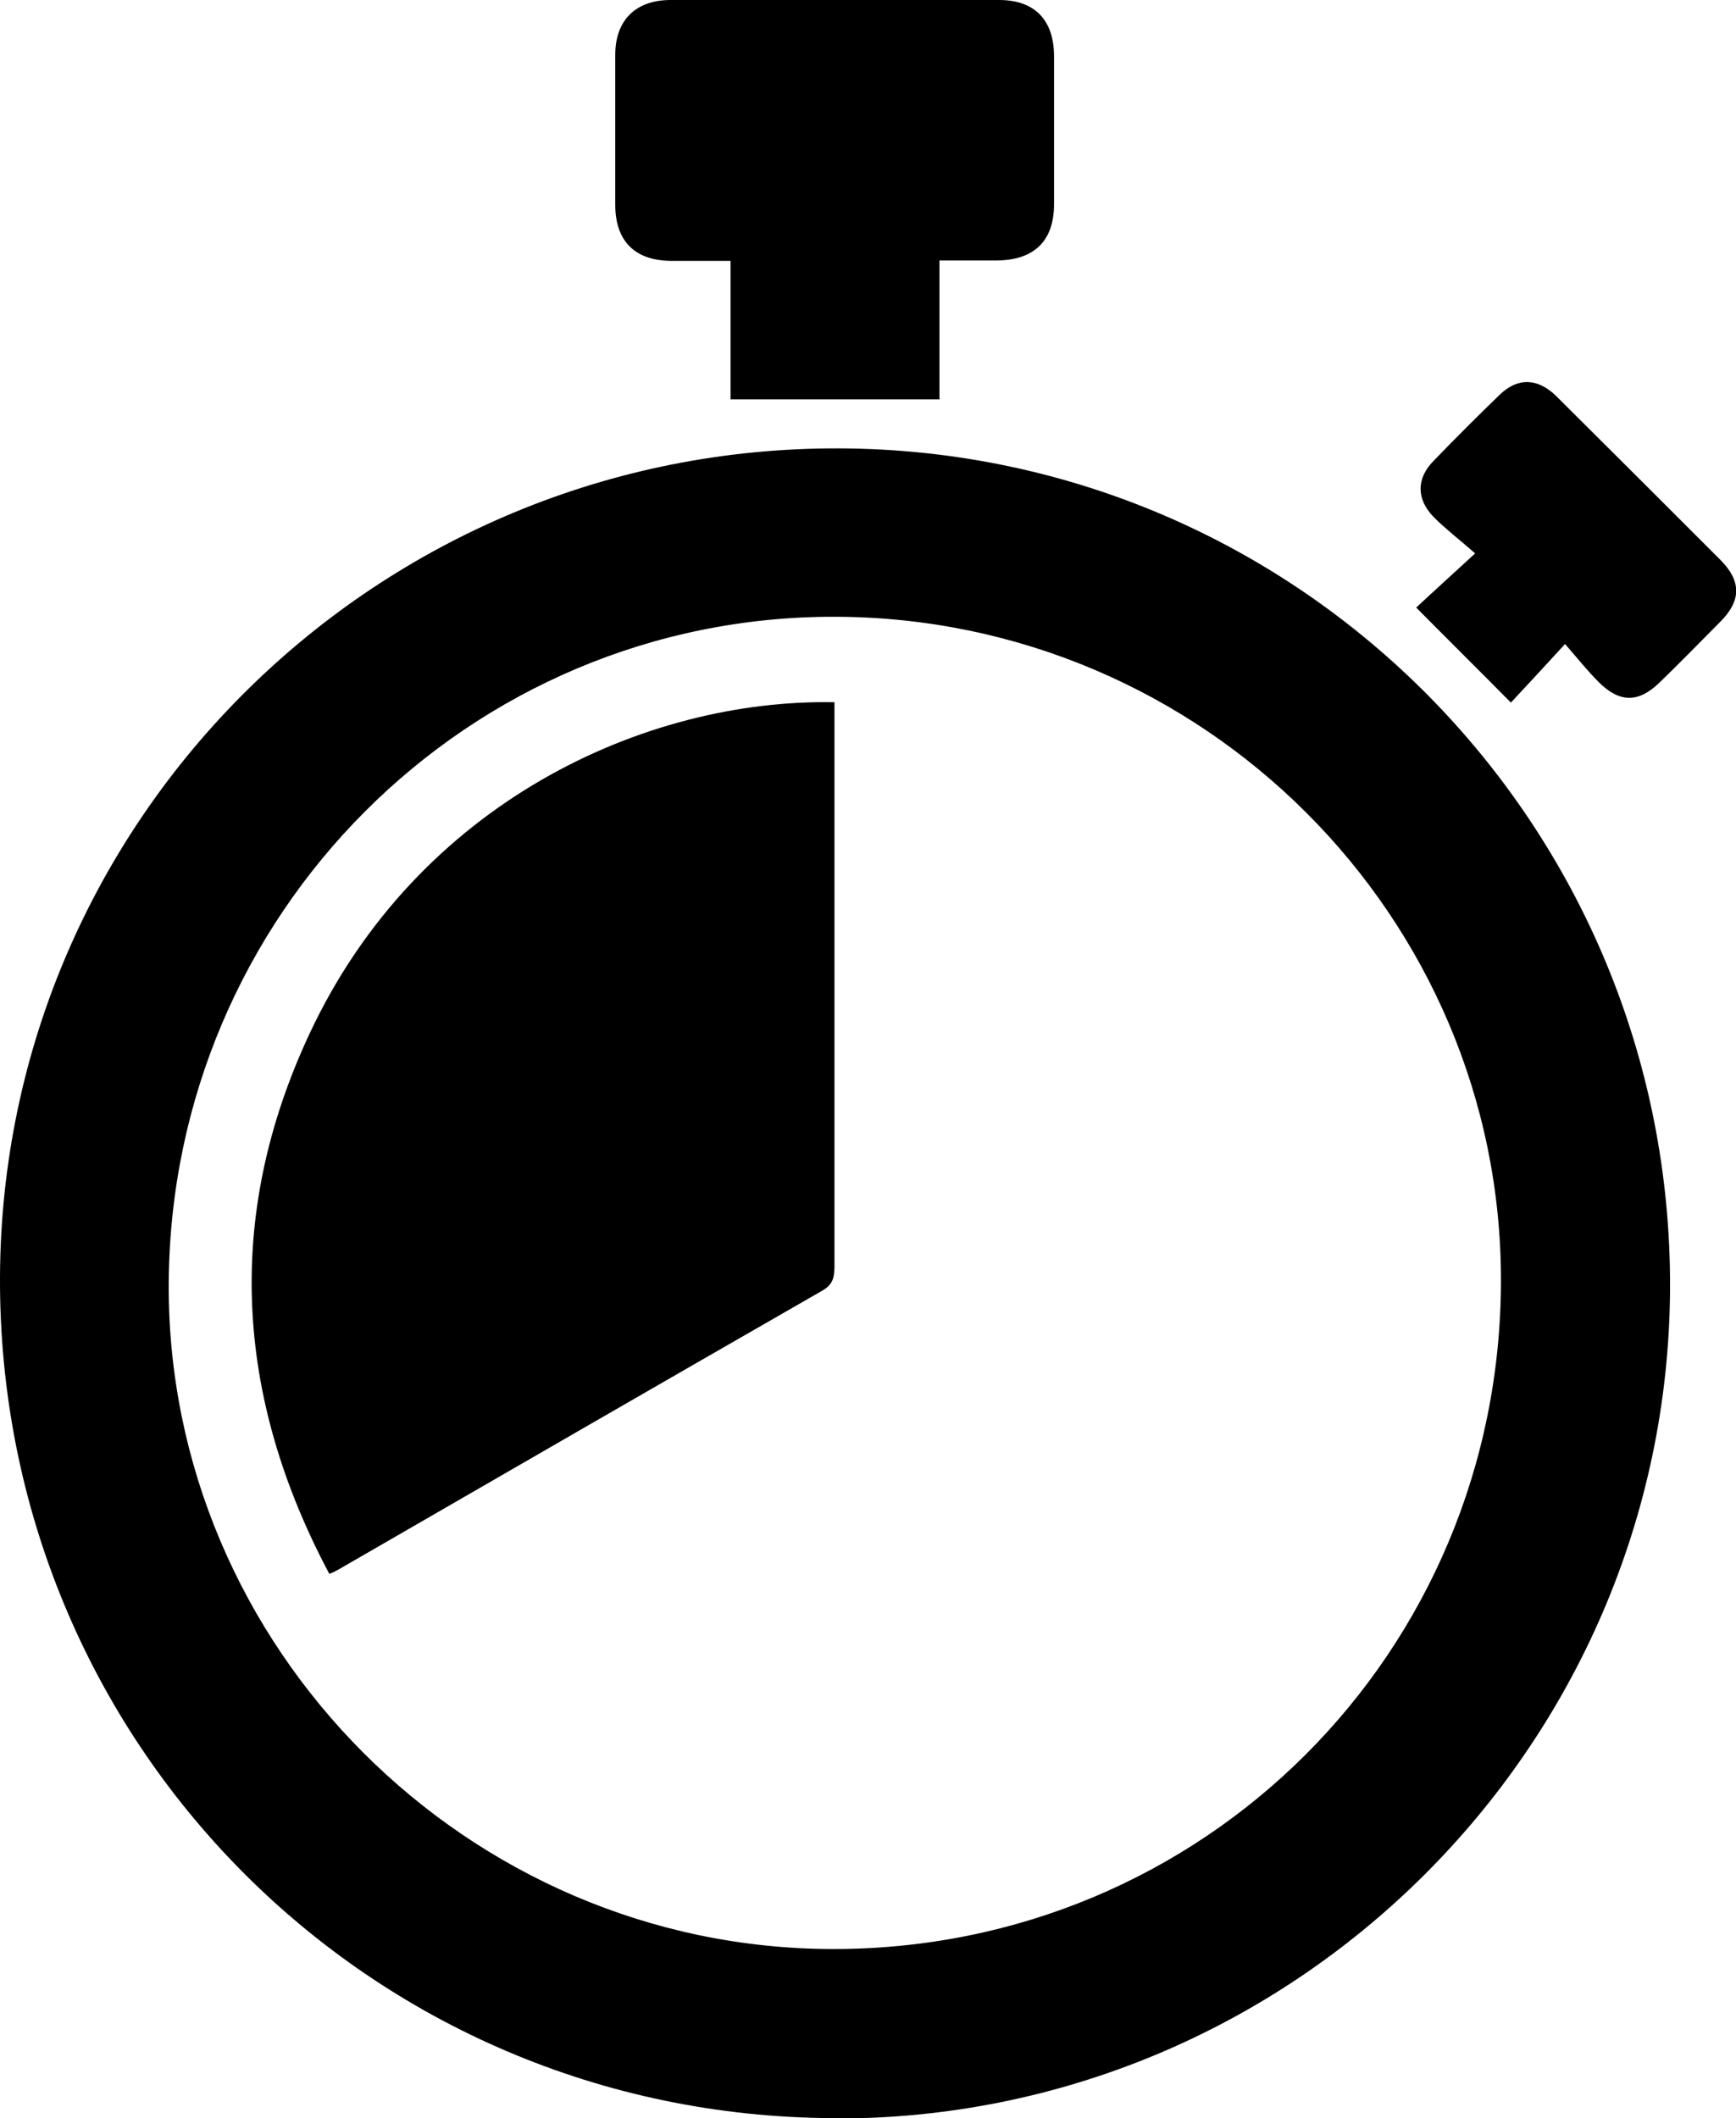
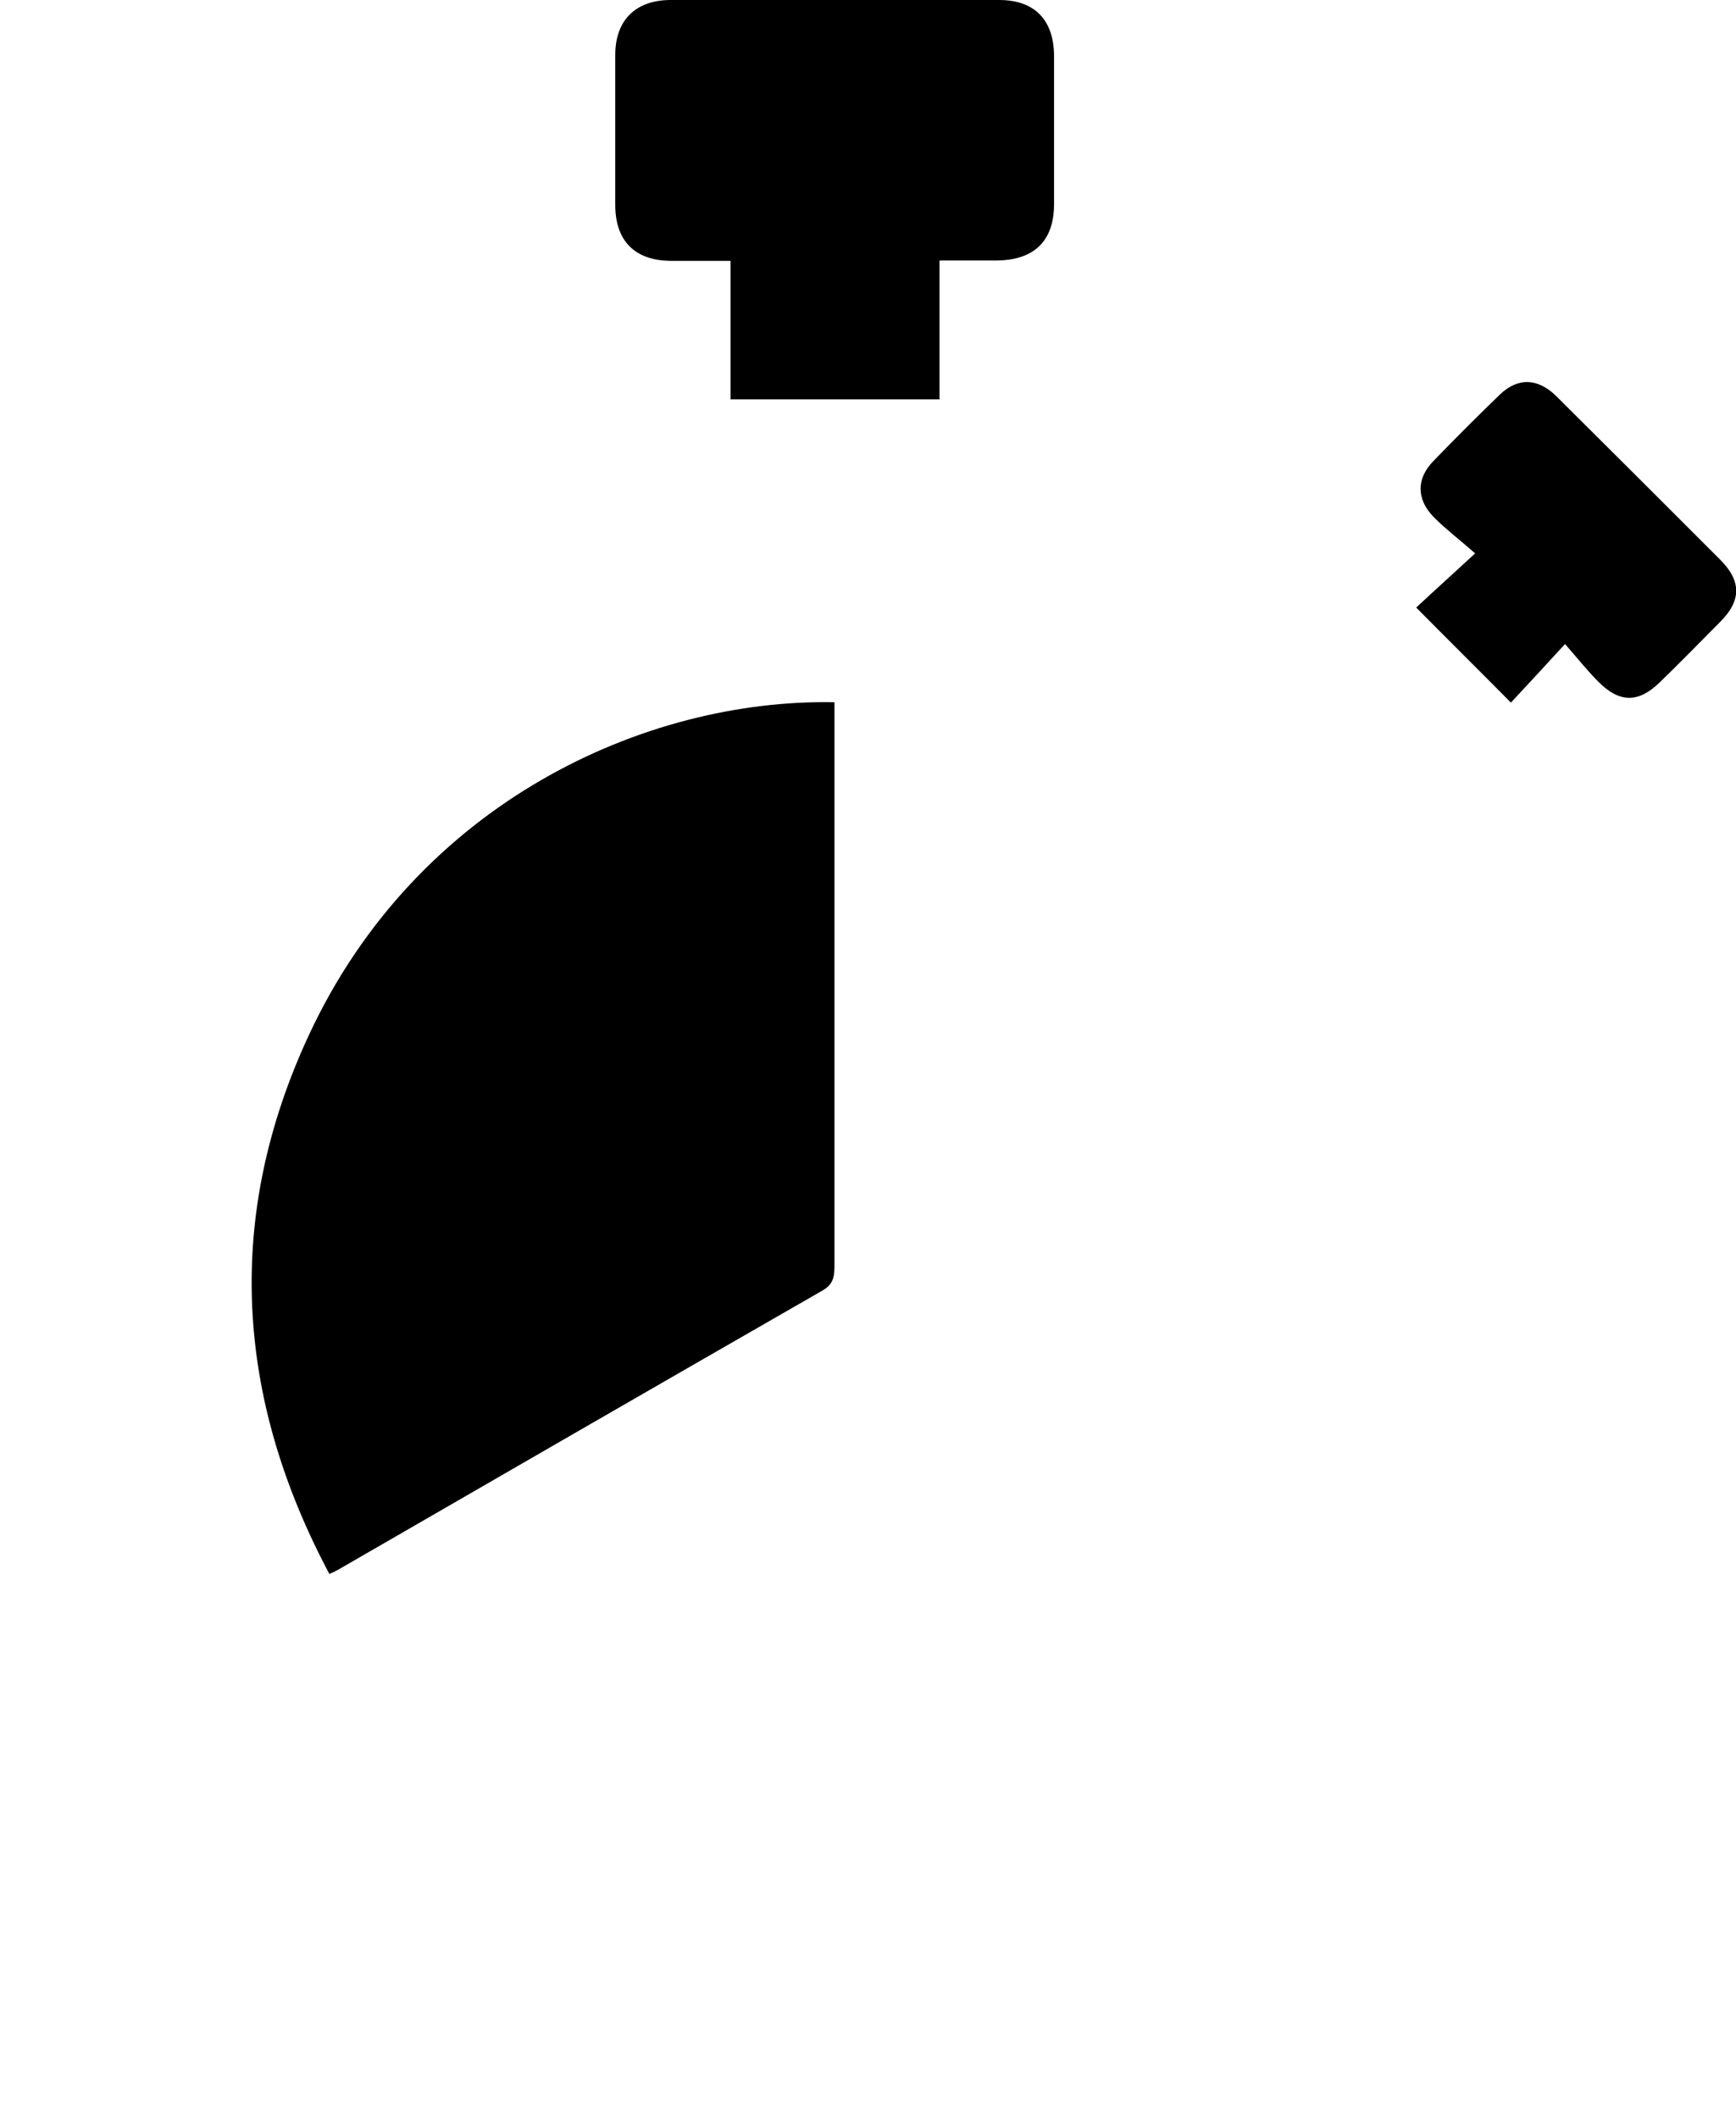
<svg xmlns="http://www.w3.org/2000/svg" id="Ebene_2" data-name="Ebene 2" viewBox="0 0 47.12 57.49">
  <defs>
    <style>      .cls-1 {        fill: #000;        stroke-width: 0px;      }    </style>
  </defs>
  <g id="Ebene_1-2" data-name="Ebene 1">
    <g>
-       <path class="cls-1" d="M22.62,57.49C10.02,57.44-.05,47.28,0,34.66.05,22.2,10.26,12.12,22.79,12.17c12.51.05,22.59,10.25,22.54,22.8-.06,12.46-10.26,22.58-22.71,22.53ZM40.74,34.78c.02-9.91-8.1-18.02-18.08-18.04-9.94-.02-18.03,8.07-18.08,18.1-.05,9.86,8.1,18.04,18.01,18.06,10.06.02,18.13-8.03,18.15-18.12Z" />
      <path class="cls-1" d="M25.52,10.84h-5.69v-3.76c-.59,0-1.11,0-1.63,0-.97-.01-1.5-.54-1.5-1.52,0-1.36,0-2.71,0-4.07,0-.94.55-1.48,1.48-1.49,2.98,0,5.96,0,8.94,0,.97,0,1.49.55,1.49,1.53,0,1.34,0,2.67,0,4.01,0,1-.54,1.52-1.55,1.53-.5,0-1,0-1.56,0v3.76Z" />
      <path class="cls-1" d="M42.48,17.48c-.56.61-1.03,1.12-1.47,1.59-.88-.89-1.71-1.71-2.57-2.58.45-.42.97-.89,1.6-1.47-.42-.37-.79-.65-1.12-.98-.48-.49-.48-1.05-.01-1.53.59-.61,1.19-1.21,1.8-1.8.49-.47,1.03-.45,1.53.04,1.49,1.48,2.97,2.96,4.45,4.44.58.58.58,1.11,0,1.69-.55.55-1.09,1.11-1.65,1.65-.57.55-1.08.55-1.65-.02-.3-.3-.57-.64-.91-1.03Z" />
      <path class="cls-1" d="M22.65,19.05v.57c0,4.9,0,9.8,0,14.7,0,.3-.01.53-.33.71-4.39,2.52-8.77,5.05-13.15,7.58-.05.03-.1.05-.23.11-2.56-4.81-2.85-9.72-.54-14.66,2.93-6.27,9.1-9.1,14.25-9Z" />
    </g>
  </g>
</svg>